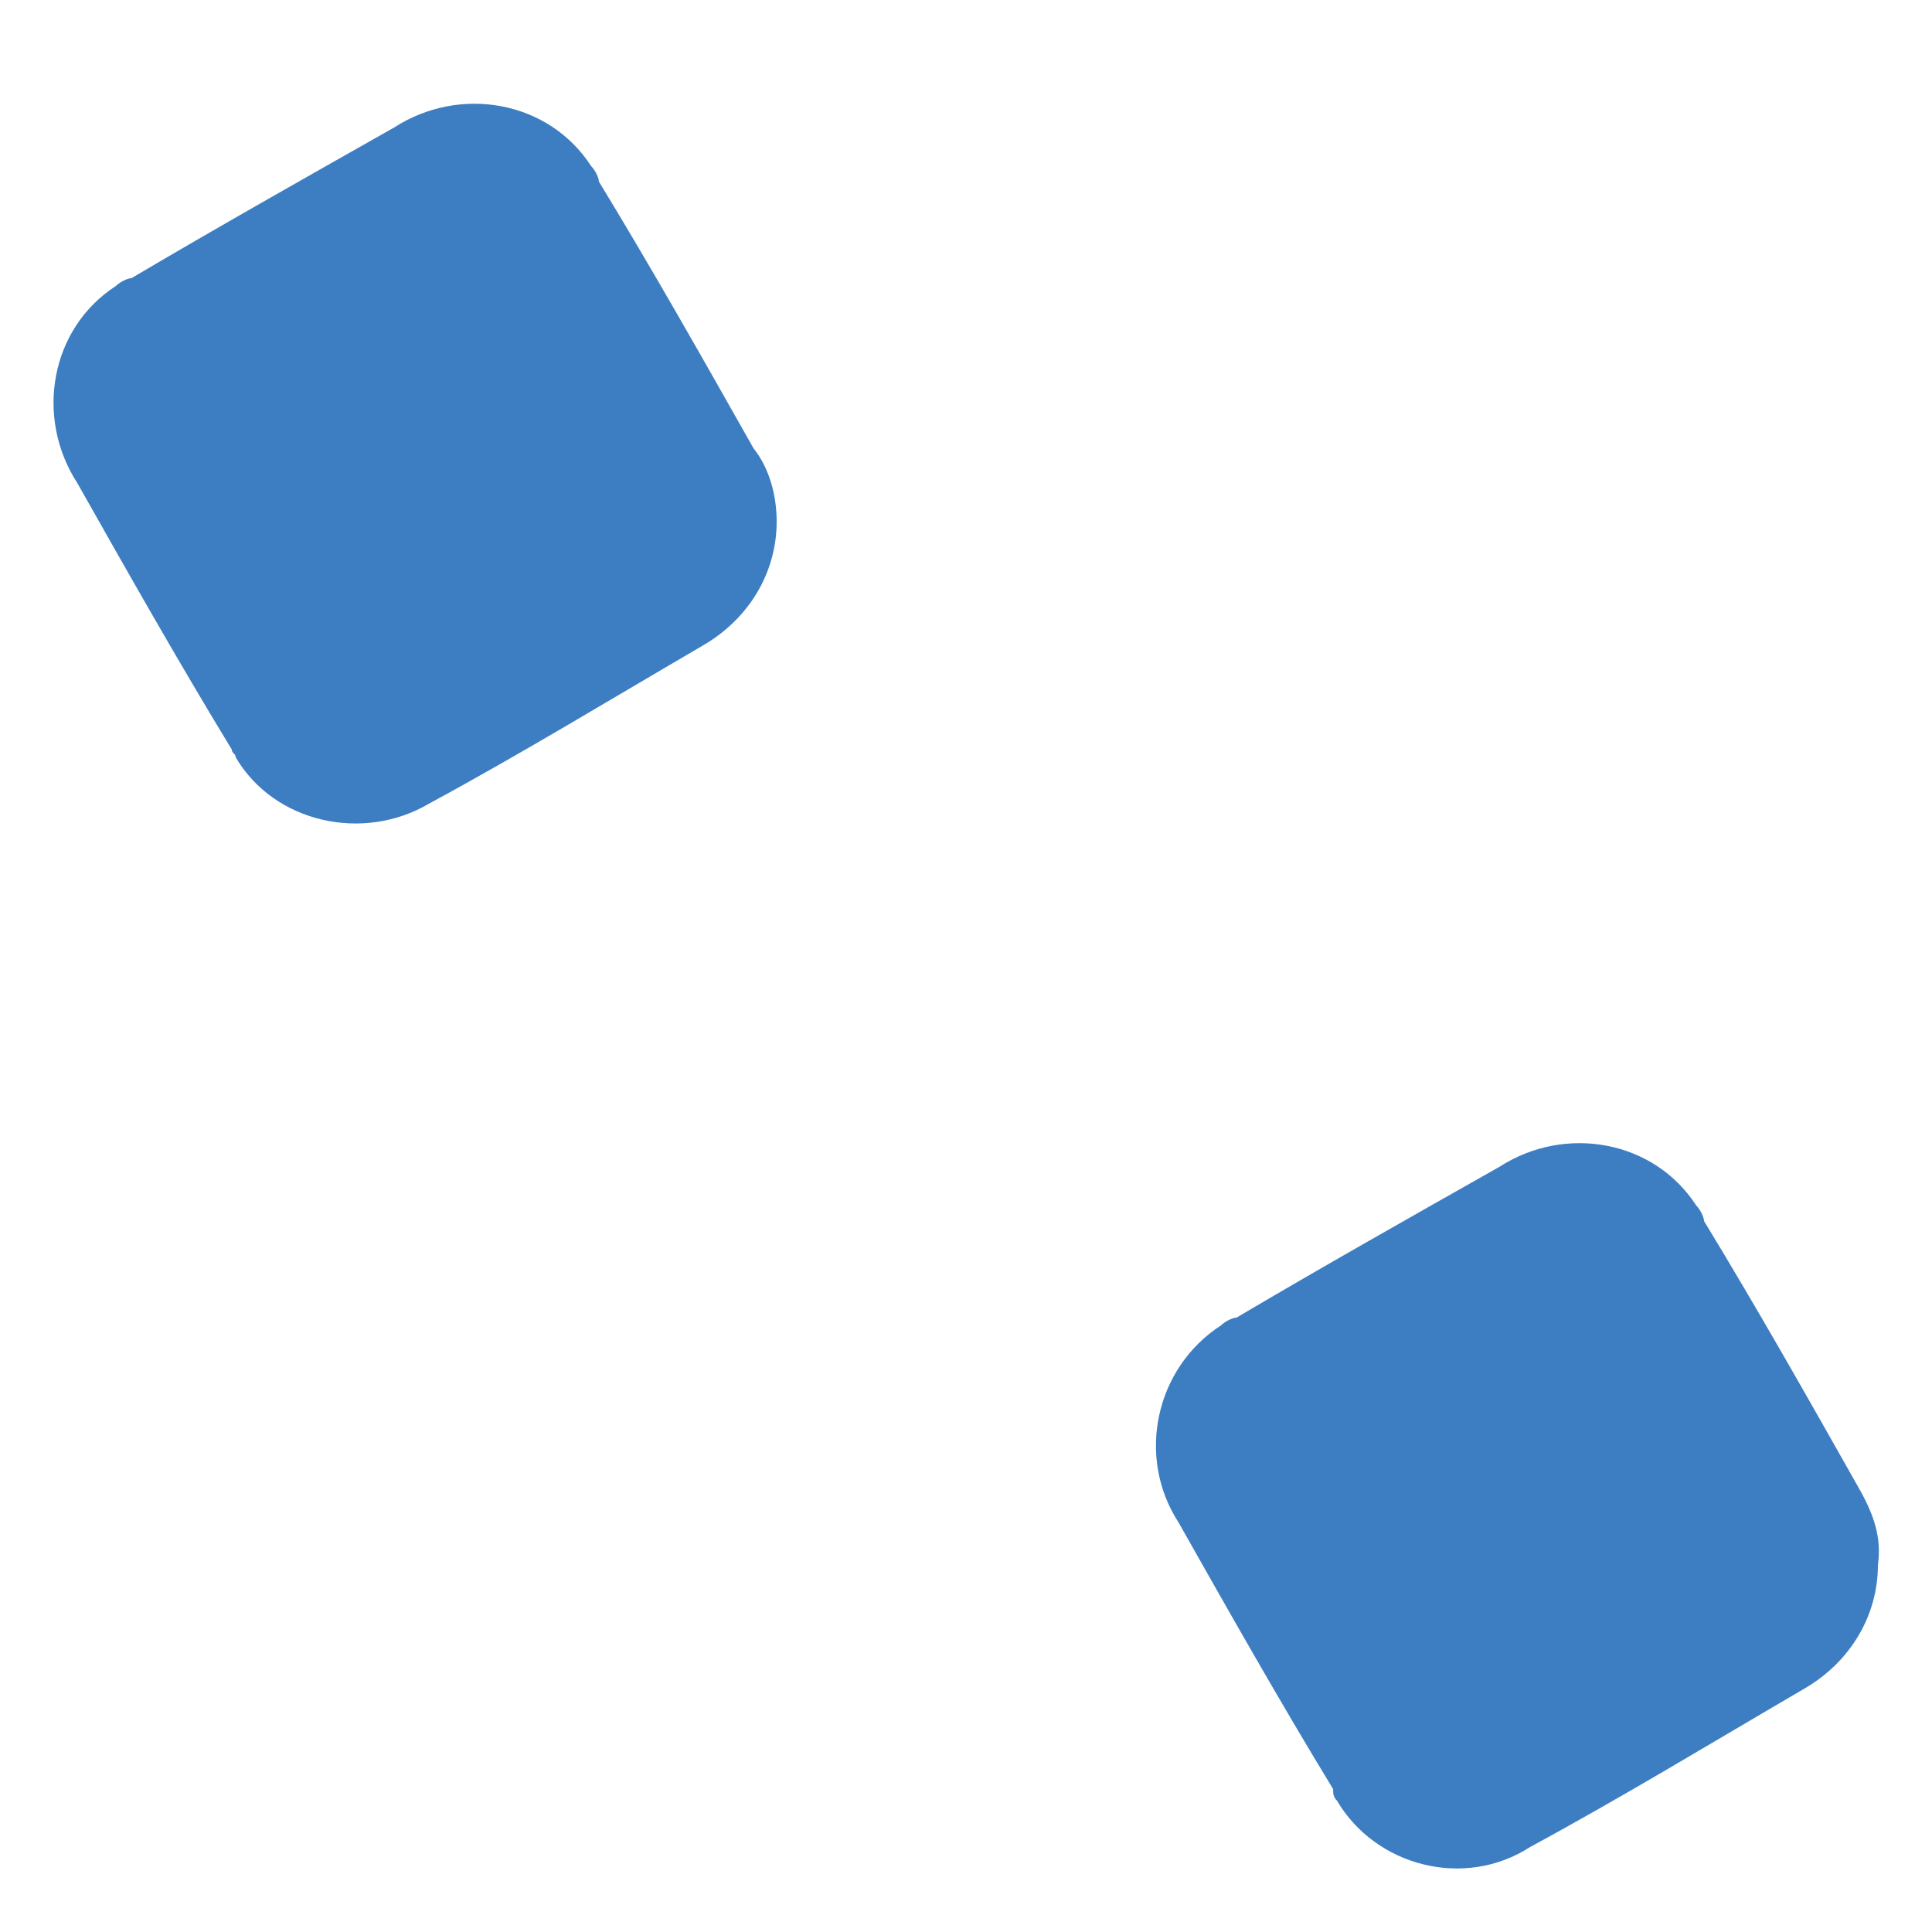
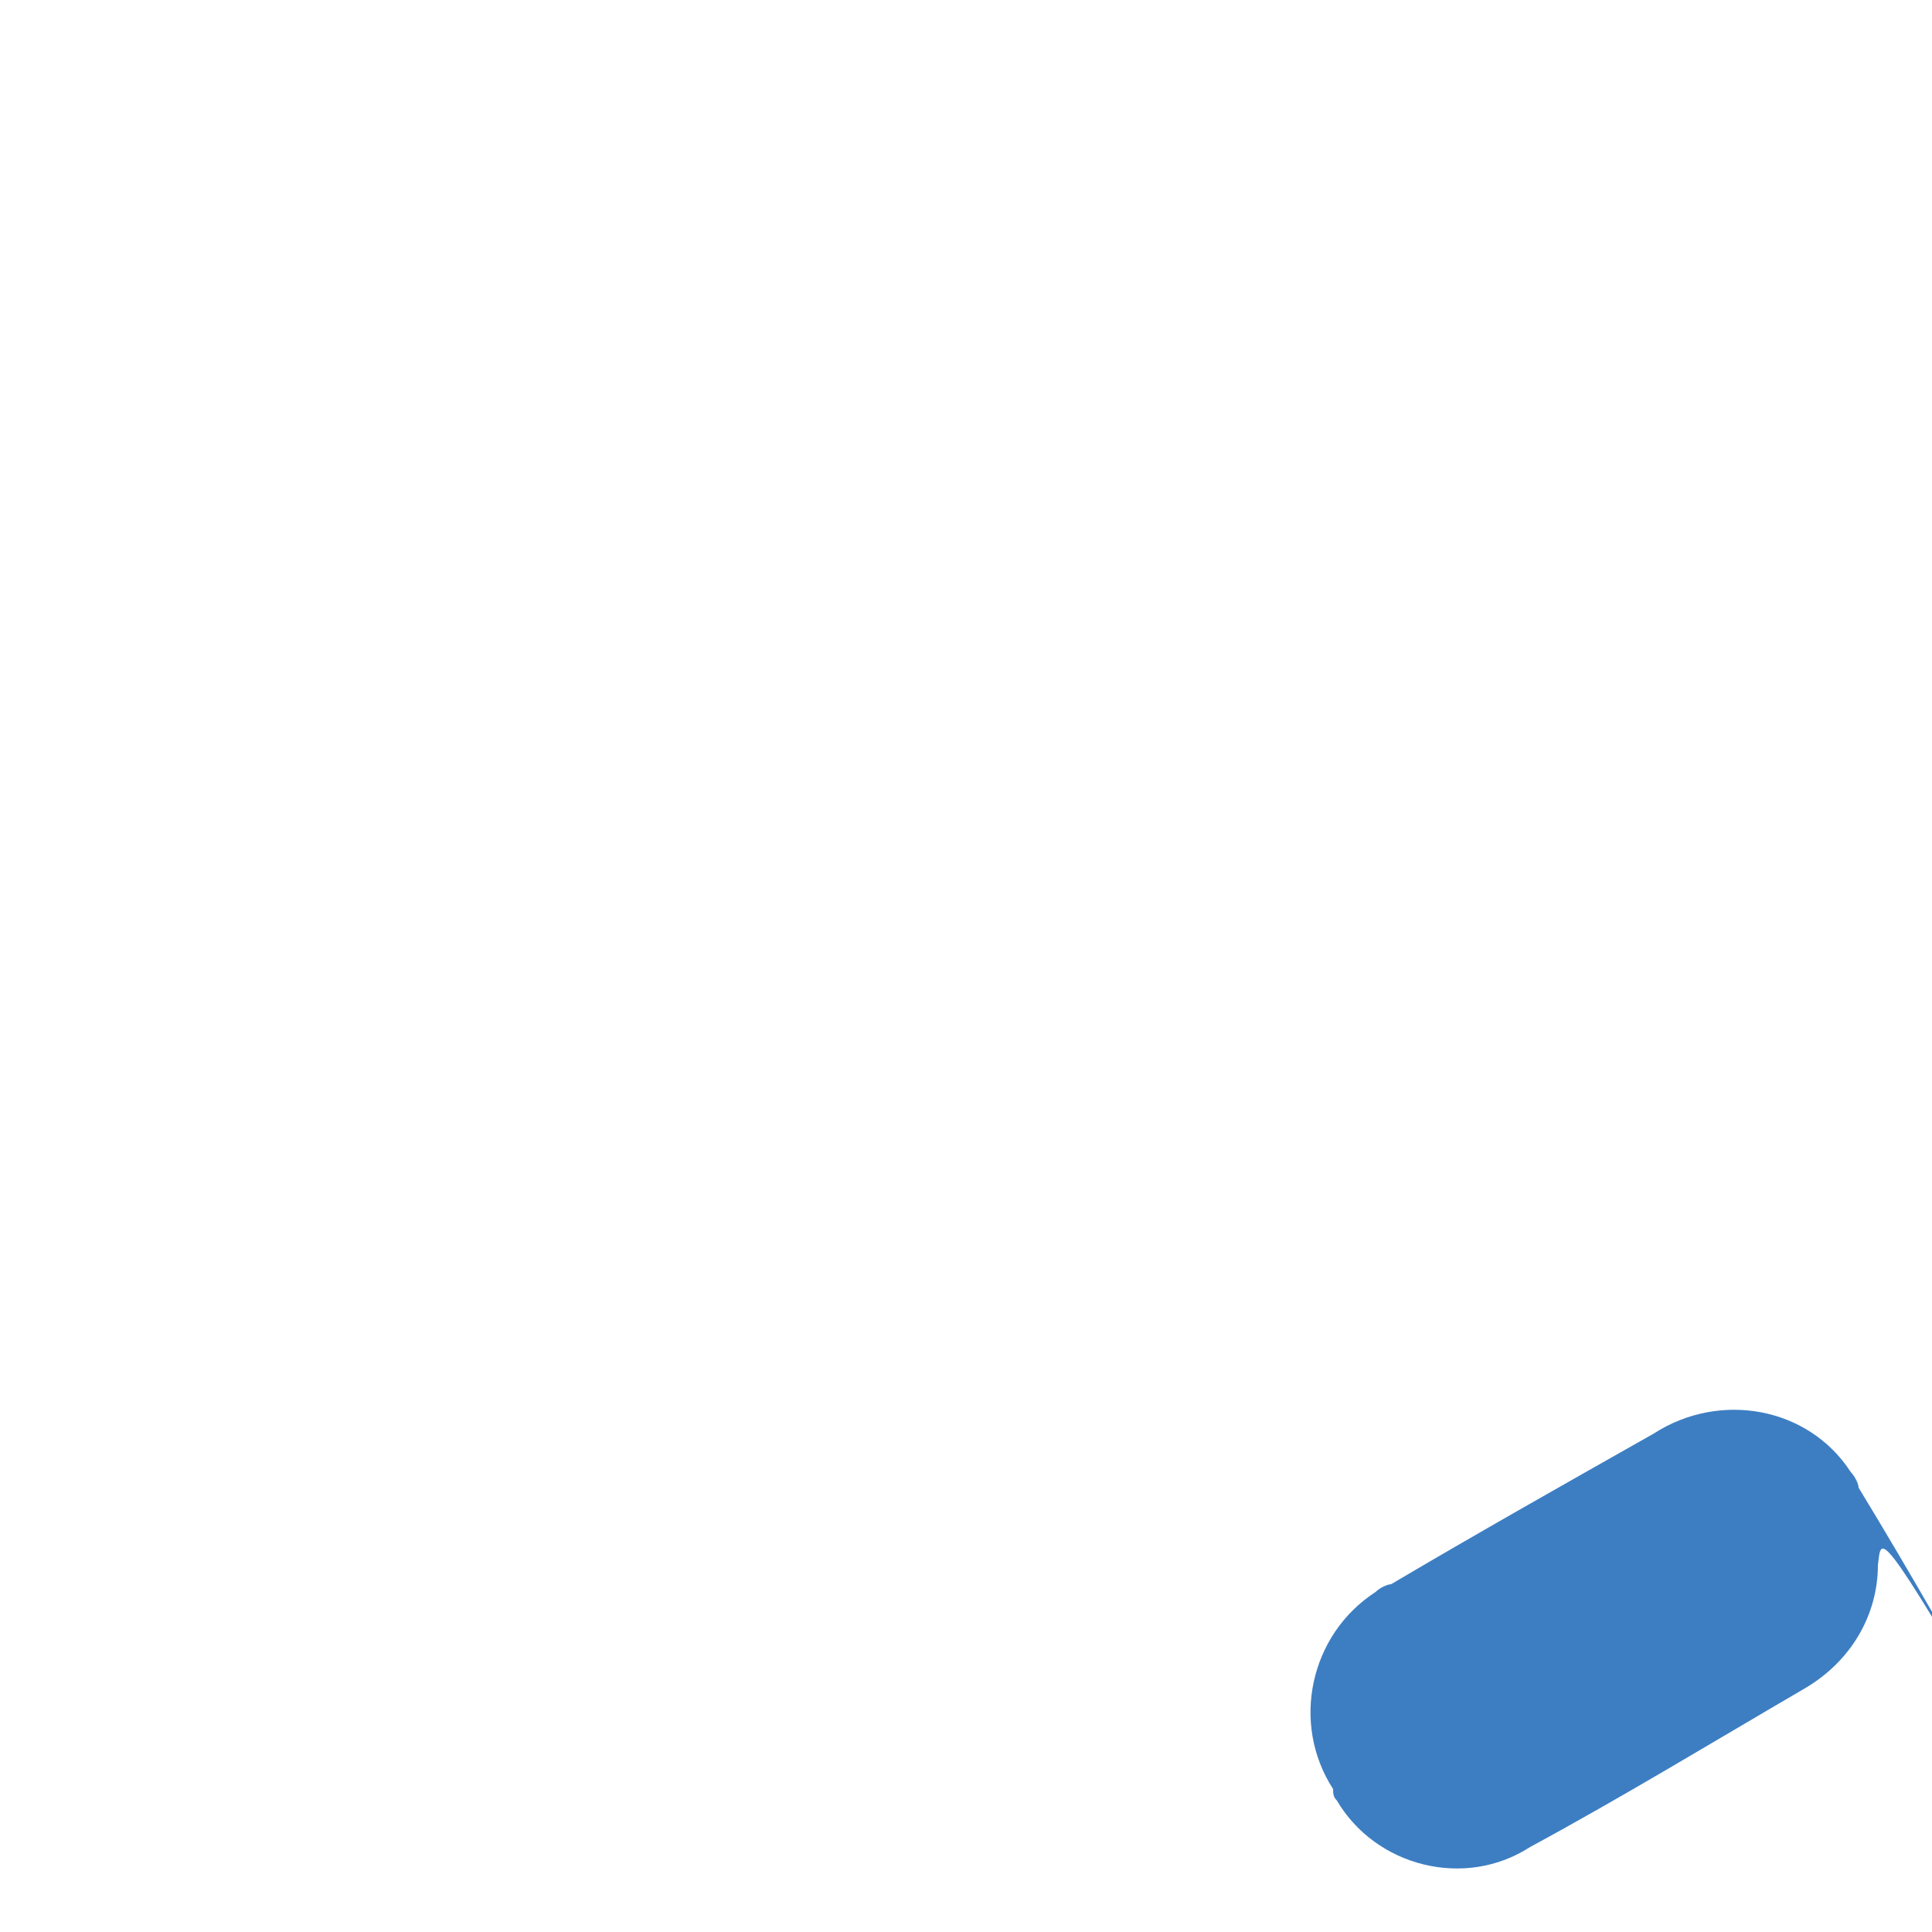
<svg xmlns="http://www.w3.org/2000/svg" id="Layer_1" x="0px" y="0px" viewBox="0 0 50 50" style="enable-background:new 0 0 50 50;" xml:space="preserve">
  <style type="text/css">
	.st0{fill:#3D7EC2;}
</style>
-   <path class="st0" d="M20.1,13.5c0,1.3-0.7,2.5-1.9,3.2c-2.4,1.4-4.7,2.8-7.1,4.1c-1.7,1-4,0.5-5-1.2c0-0.1-0.1-0.1-0.1-0.2  c-1.4-2.3-2.7-4.6-4-6.9c-1.1-1.7-0.7-4,1-5.1c0.1-0.1,0.3-0.2,0.4-0.2c2.2-1.3,4.5-2.6,6.8-3.9c1.7-1.1,4-0.7,5.1,1  c0.1,0.1,0.2,0.3,0.2,0.4c1.4,2.3,2.7,4.6,4,6.9C19.9,12.1,20.1,12.8,20.1,13.5z" />
-   <path class="st0" d="M48.6,40.5c0,1.3-0.7,2.5-1.9,3.2c-2.4,1.4-4.7,2.8-7.1,4.1c-1.7,1.1-4,0.5-5-1.2c-0.1-0.1-0.1-0.2-0.1-0.3  c-1.4-2.3-2.7-4.6-4-6.9c-1.1-1.7-0.6-4,1.1-5.1c0.1-0.1,0.3-0.2,0.4-0.2c2.2-1.3,4.5-2.6,6.8-3.9c1.7-1.1,4-0.7,5.1,1  c0.1,0.1,0.2,0.3,0.2,0.4c1.4,2.3,2.7,4.6,4,6.9C48.5,39.2,48.7,39.8,48.6,40.5z" />
+   <path class="st0" d="M48.6,40.5c0,1.3-0.7,2.5-1.9,3.2c-2.4,1.4-4.7,2.8-7.1,4.1c-1.7,1.1-4,0.5-5-1.2c-0.1-0.1-0.1-0.2-0.1-0.3  c-1.1-1.7-0.6-4,1.1-5.1c0.1-0.1,0.3-0.2,0.4-0.2c2.2-1.3,4.5-2.6,6.8-3.9c1.7-1.1,4-0.7,5.1,1  c0.1,0.1,0.2,0.3,0.2,0.4c1.4,2.3,2.7,4.6,4,6.9C48.5,39.2,48.7,39.8,48.6,40.5z" />
</svg>